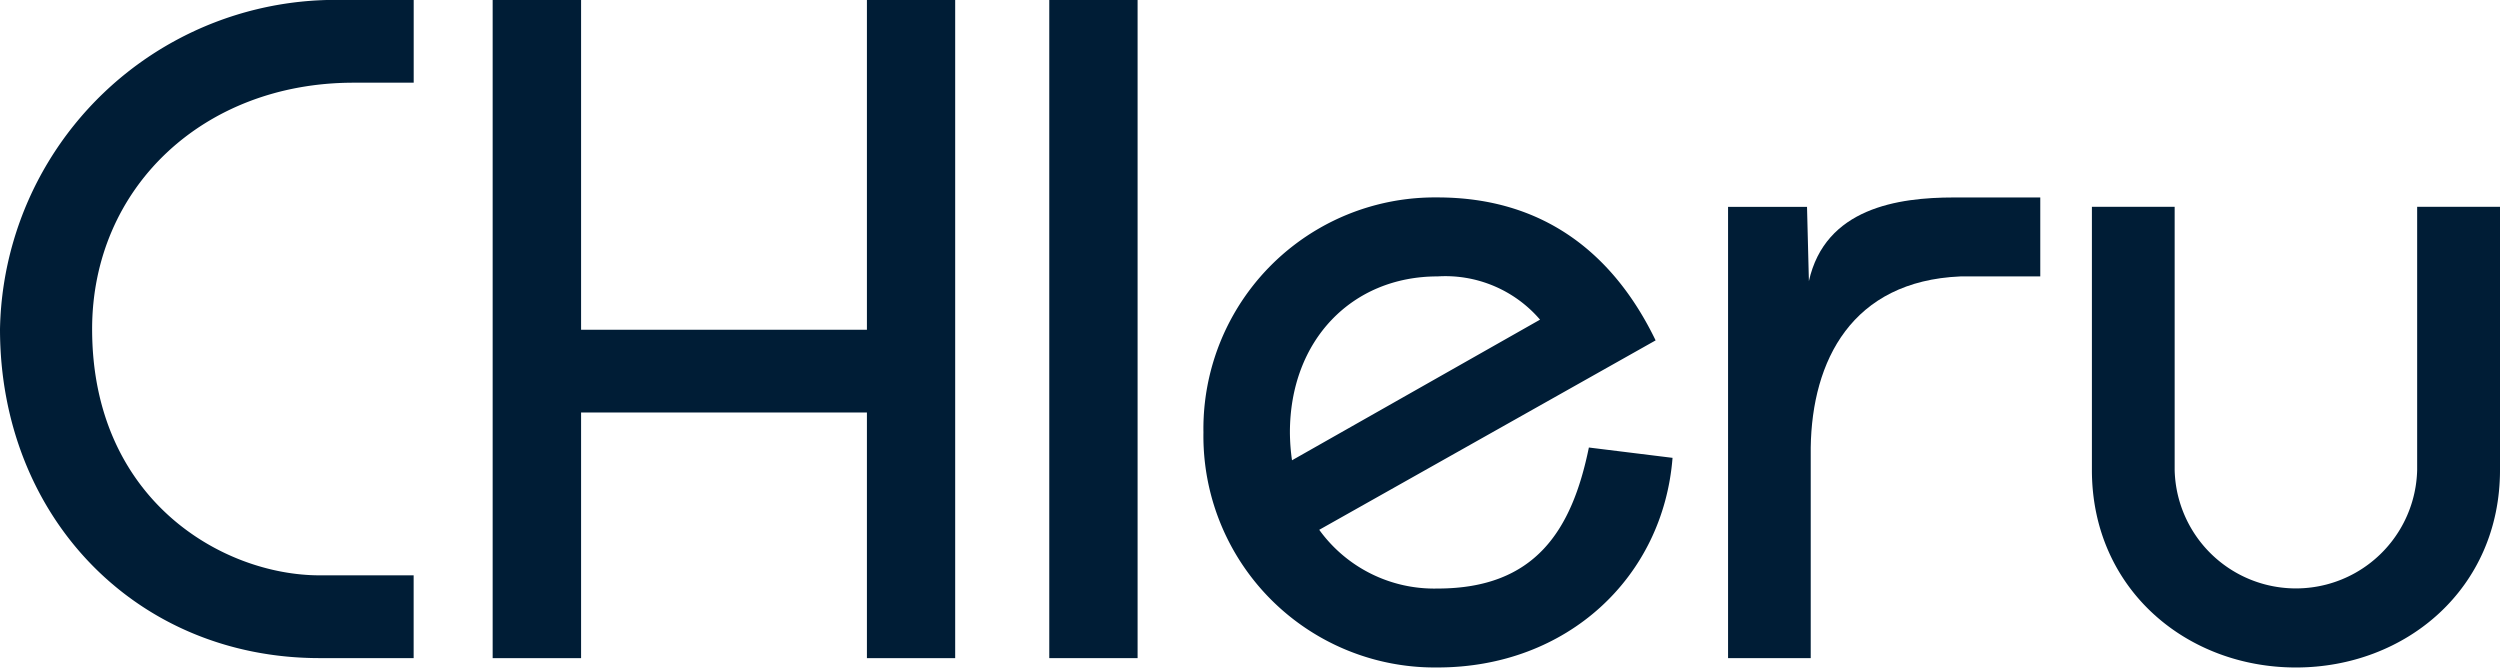
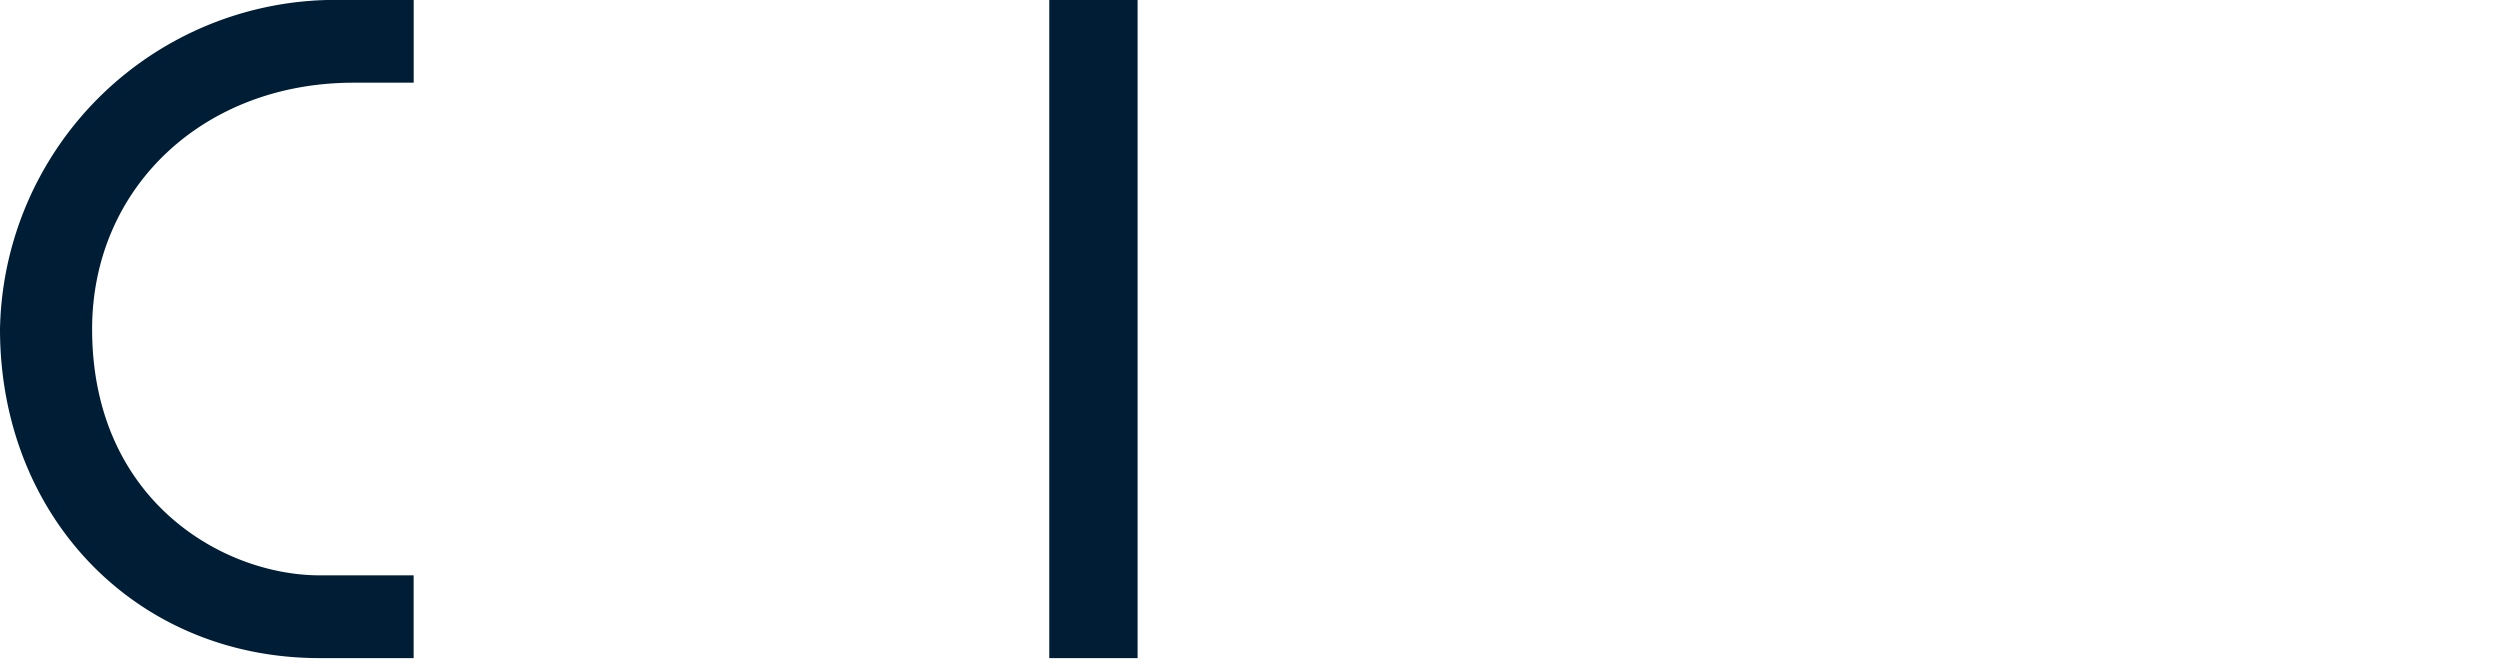
<svg xmlns="http://www.w3.org/2000/svg" width="141.112" height="37.677" viewBox="0 0 141.112 37.677">
  <defs>
    <clipPath id="a">
      <rect width="141.112" height="37.677" fill="#001d36" />
    </clipPath>
  </defs>
  <g transform="translate(0 0)" clip-path="url(#a)">
    <path d="M23.351,4.668H19.956C11.463,4.668,5.2,10.615,5.2,18.575c0,9.658,7.377,13.9,12.848,13.9h5.3v4.672h-5.3C7.691,37.149,0,29.186,0,18.575A18.945,18.945,0,0,1,19.427,0h3.924Z" transform="translate(0 0)" fill="#001d36" />
-     <path d="M41.843,37.149V0h4.991V18.613H62.968V0H67.95V37.149H62.968V23.283H46.834V37.149Z" transform="translate(-14.035 0)" fill="#001d36" />
    <rect width="4.985" height="37.148" transform="translate(59.226)" fill="#001d36" />
-     <path d="M123.967,30.885c-.957,4.673-3.022,7.96-8.542,7.96a8,8,0,0,1-6.678-3.315l18.987-10.692c-2.387-4.939-6.369-8.069-12.309-8.069a13.058,13.058,0,0,0-13.214,13.266A13.059,13.059,0,0,0,115.425,43.3c7.322,0,12.735-5.093,13.264-11.832Zm-8.542-9.658a7.041,7.041,0,0,1,5.785,2.441l-14,7.938a11.493,11.493,0,0,1-.118-1.571c0-5.2,3.5-8.808,8.331-8.808" transform="translate(-34.283 -5.625)" fill="#001d36" />
-     <path d="M146.769,17.3h4.457l.106,4.193c.92-4.13,5.039-4.722,8.173-4.722h4.887v4.457h-4.515c-6.127.265-8.373,4.76-8.442,9.658V42.773h-4.666Z" transform="translate(-49.229 -5.625)" fill="#001d36" />
-     <path d="M200.706,17.566V32.425c0,6.686-5.311,11.143-11.519,11.143s-11.516-4.457-11.516-11.143V17.566h4.671V32.425a6.846,6.846,0,0,0,13.688,0V17.566Z" transform="translate(-59.594 -5.892)" fill="#001d36" />
  </g>
</svg>